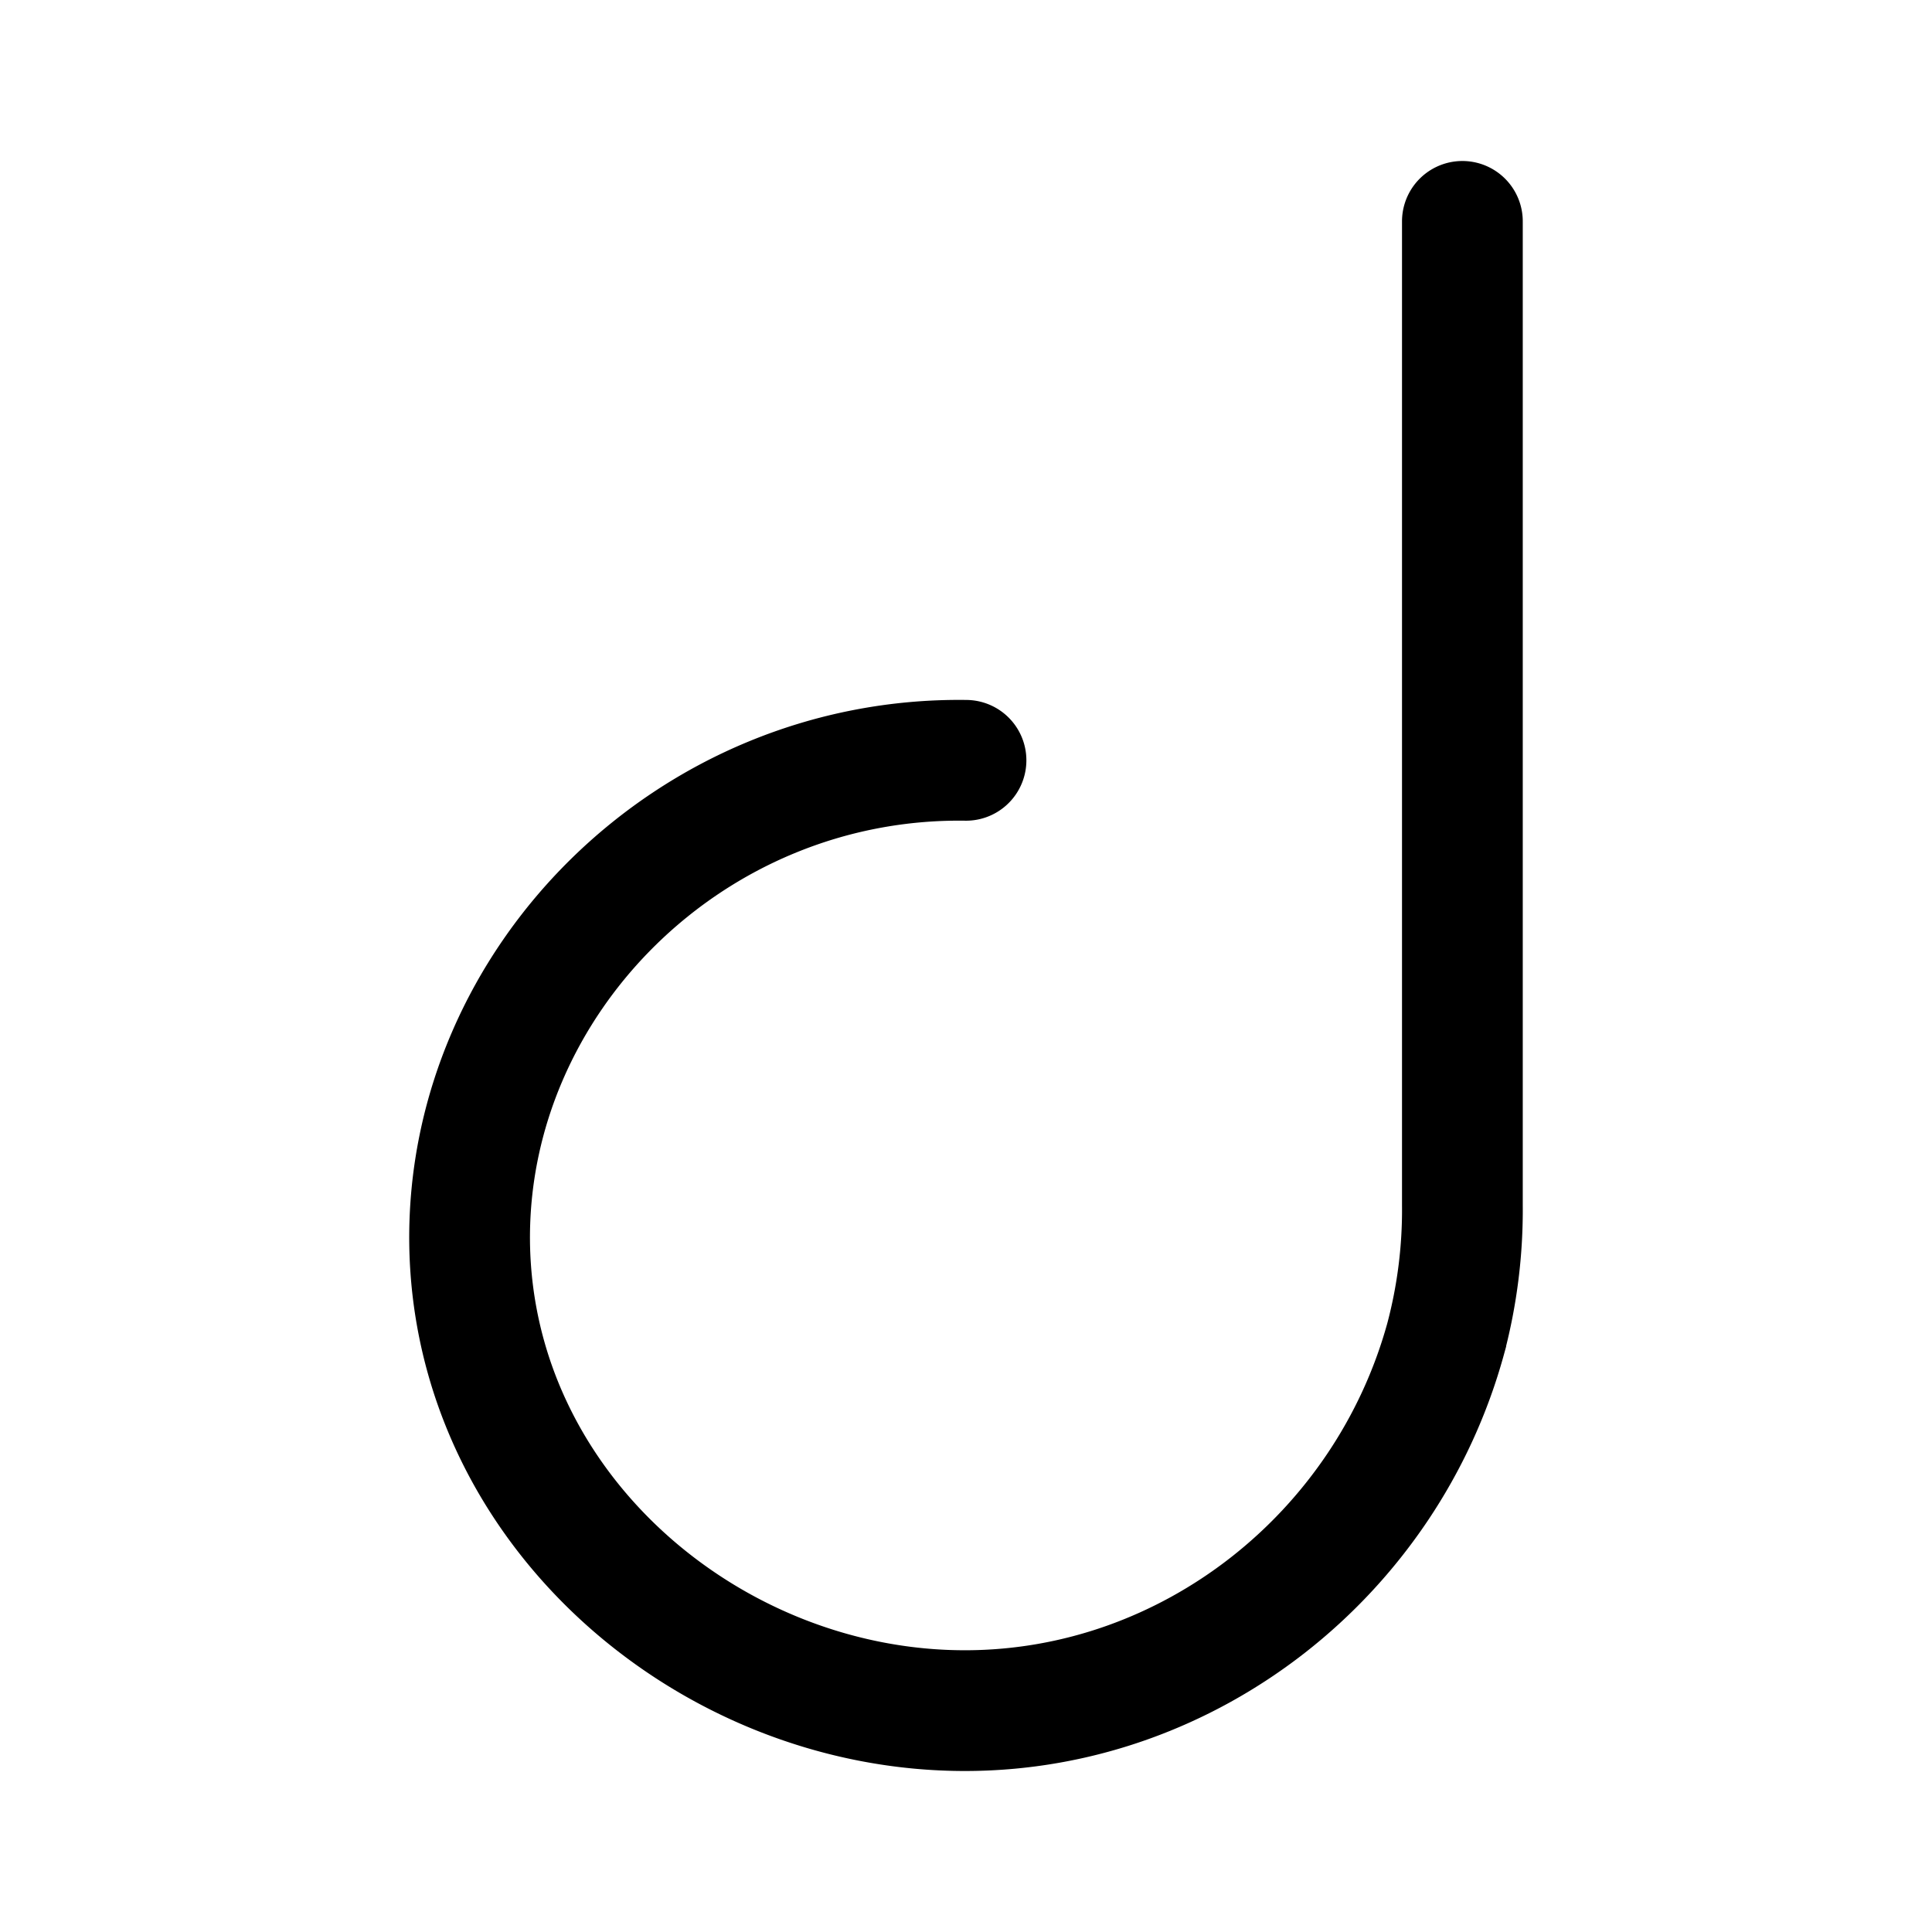
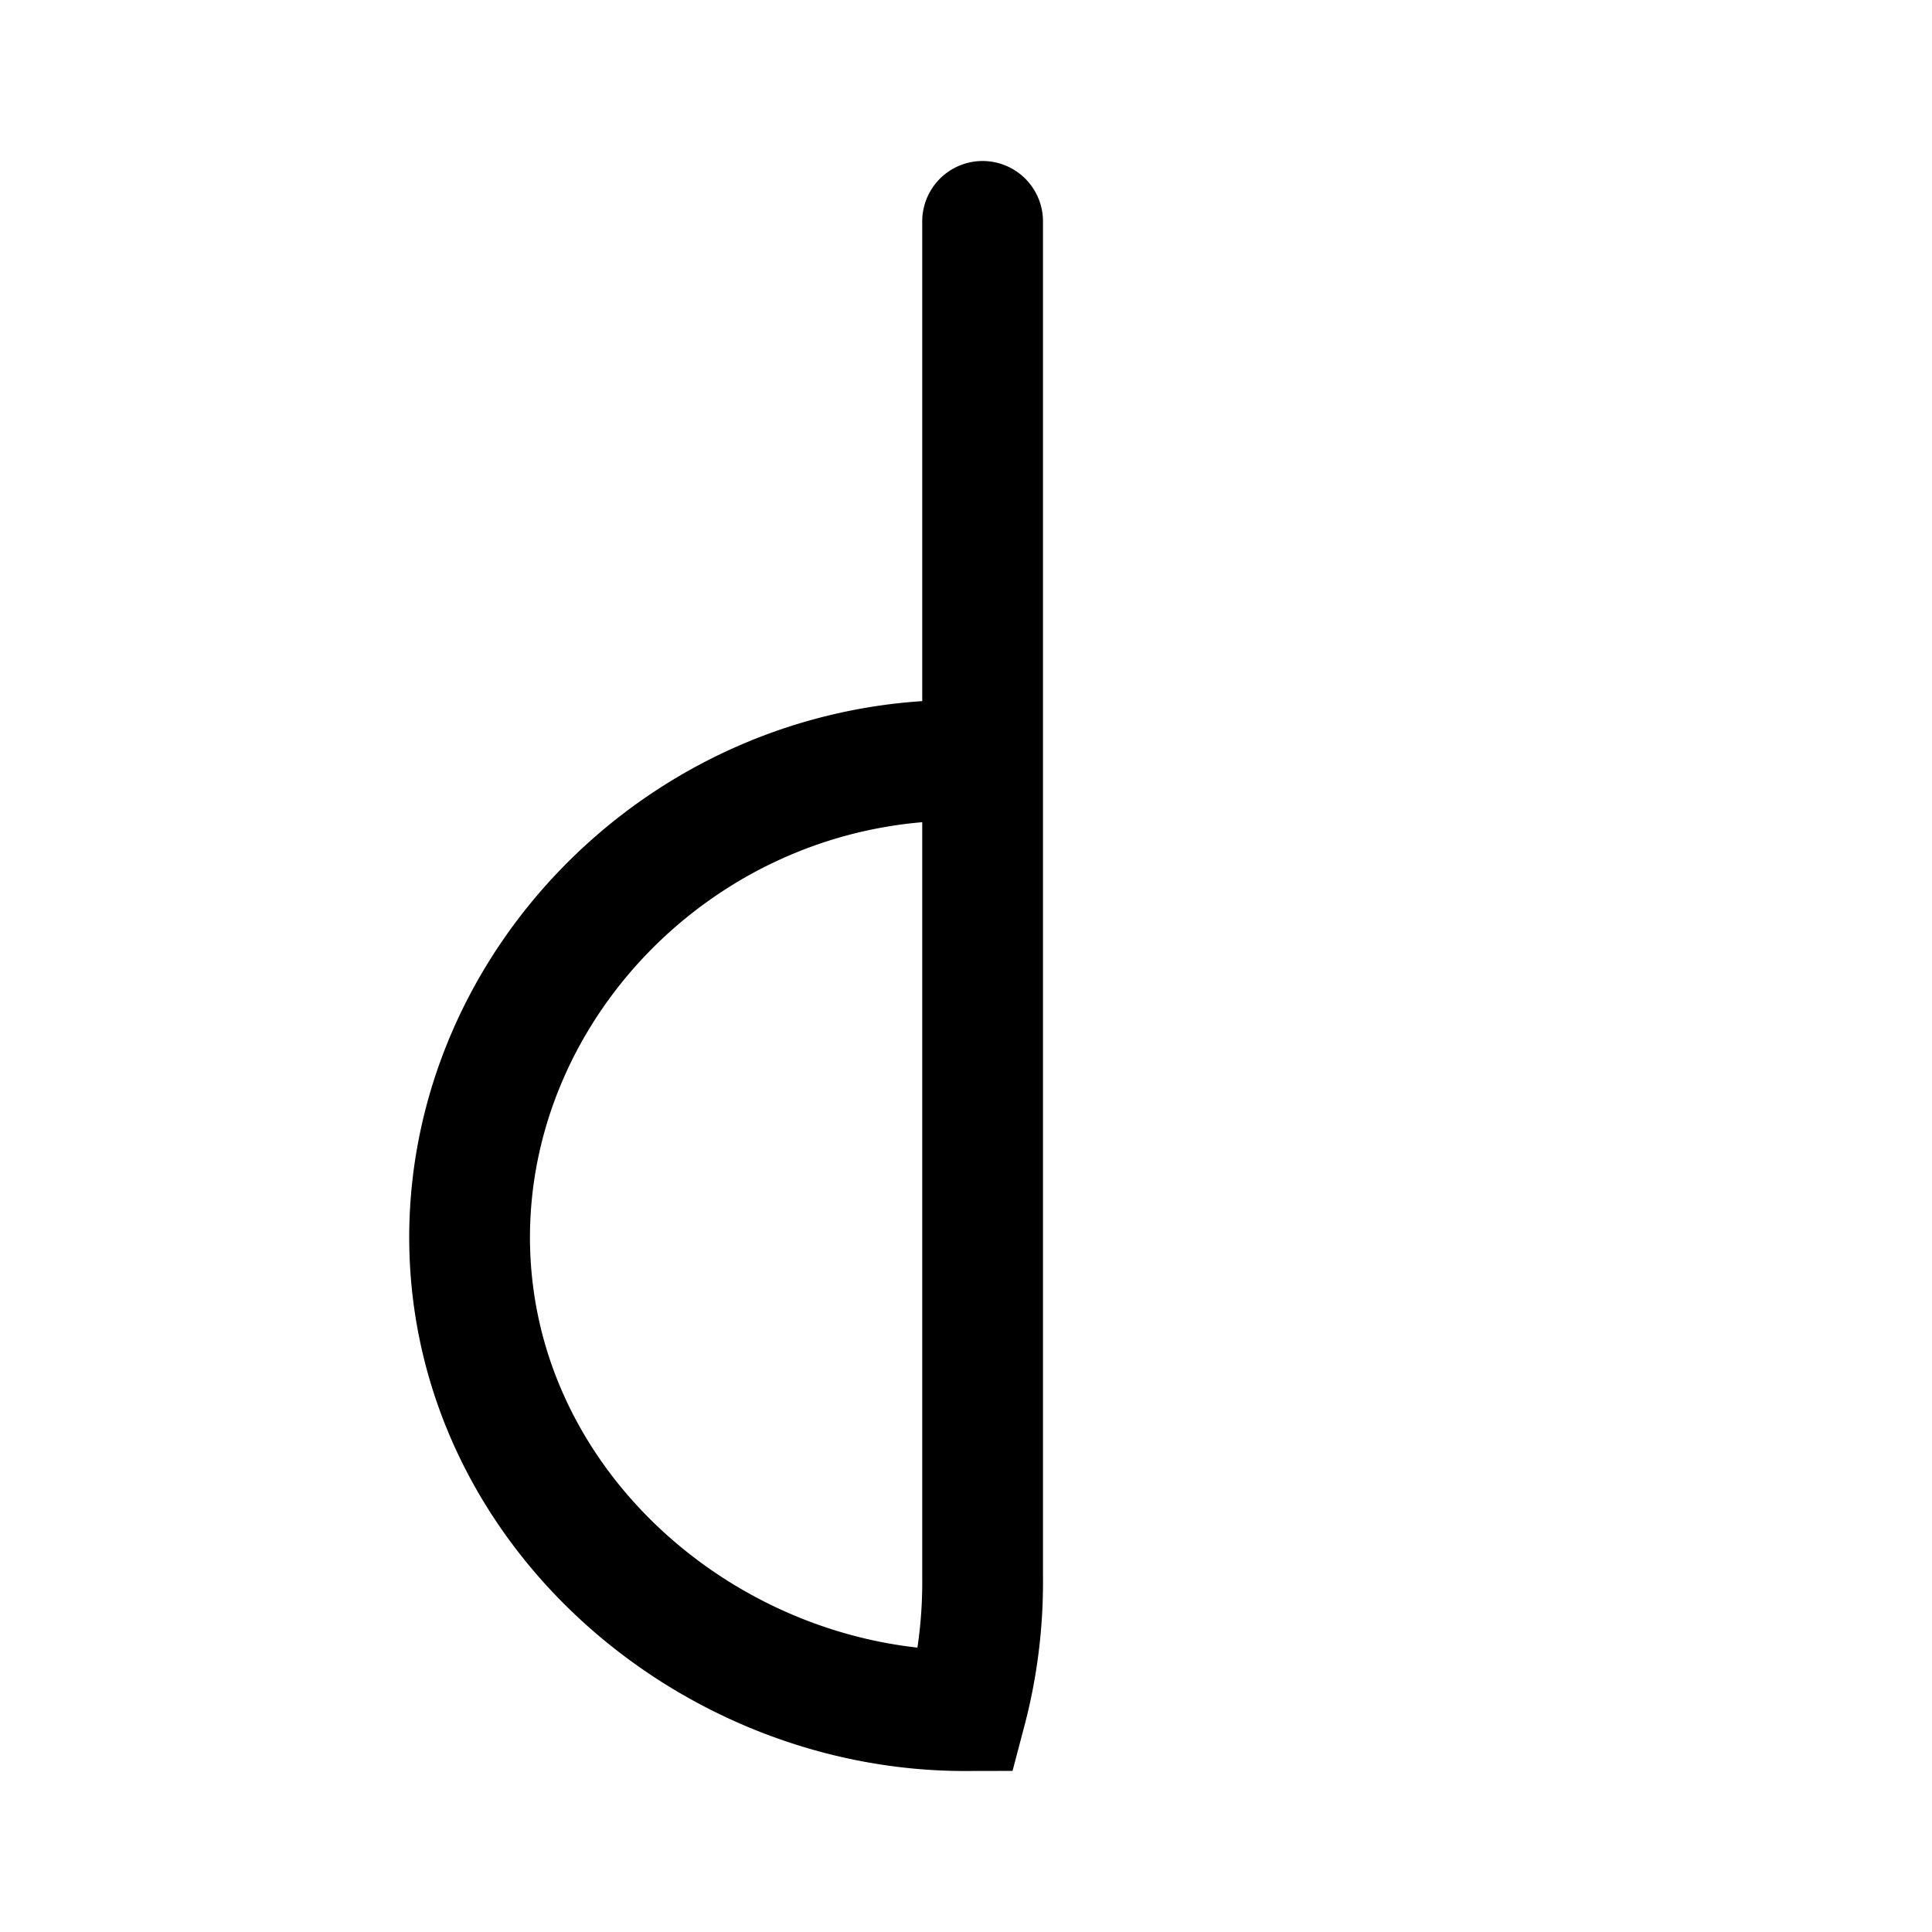
<svg xmlns="http://www.w3.org/2000/svg" width="800px" height="800px" viewBox="0 0 192 192" data-name="Layer 1">
-   <path d="M0 0h192v192H0z" style="fill:none" />
-   <path d="M96 75.56c-27.44-.38-49.62 22-49.33 47.93C47 150 70.59 170.06 96 170c22.28-.05 41.8-15.56 47.68-37a50 50 0 0 0 1.65-13.23V22" style="stroke:#000000;stroke-linecap:round;stroke-miterlimit:10;stroke-width:12px;fill:none" />
+   <path d="M96 75.56c-27.44-.38-49.62 22-49.33 47.93C47 150 70.59 170.06 96 170a50 50 0 0 0 1.65-13.23V22" style="stroke:#000000;stroke-linecap:round;stroke-miterlimit:10;stroke-width:12px;fill:none" />
</svg>